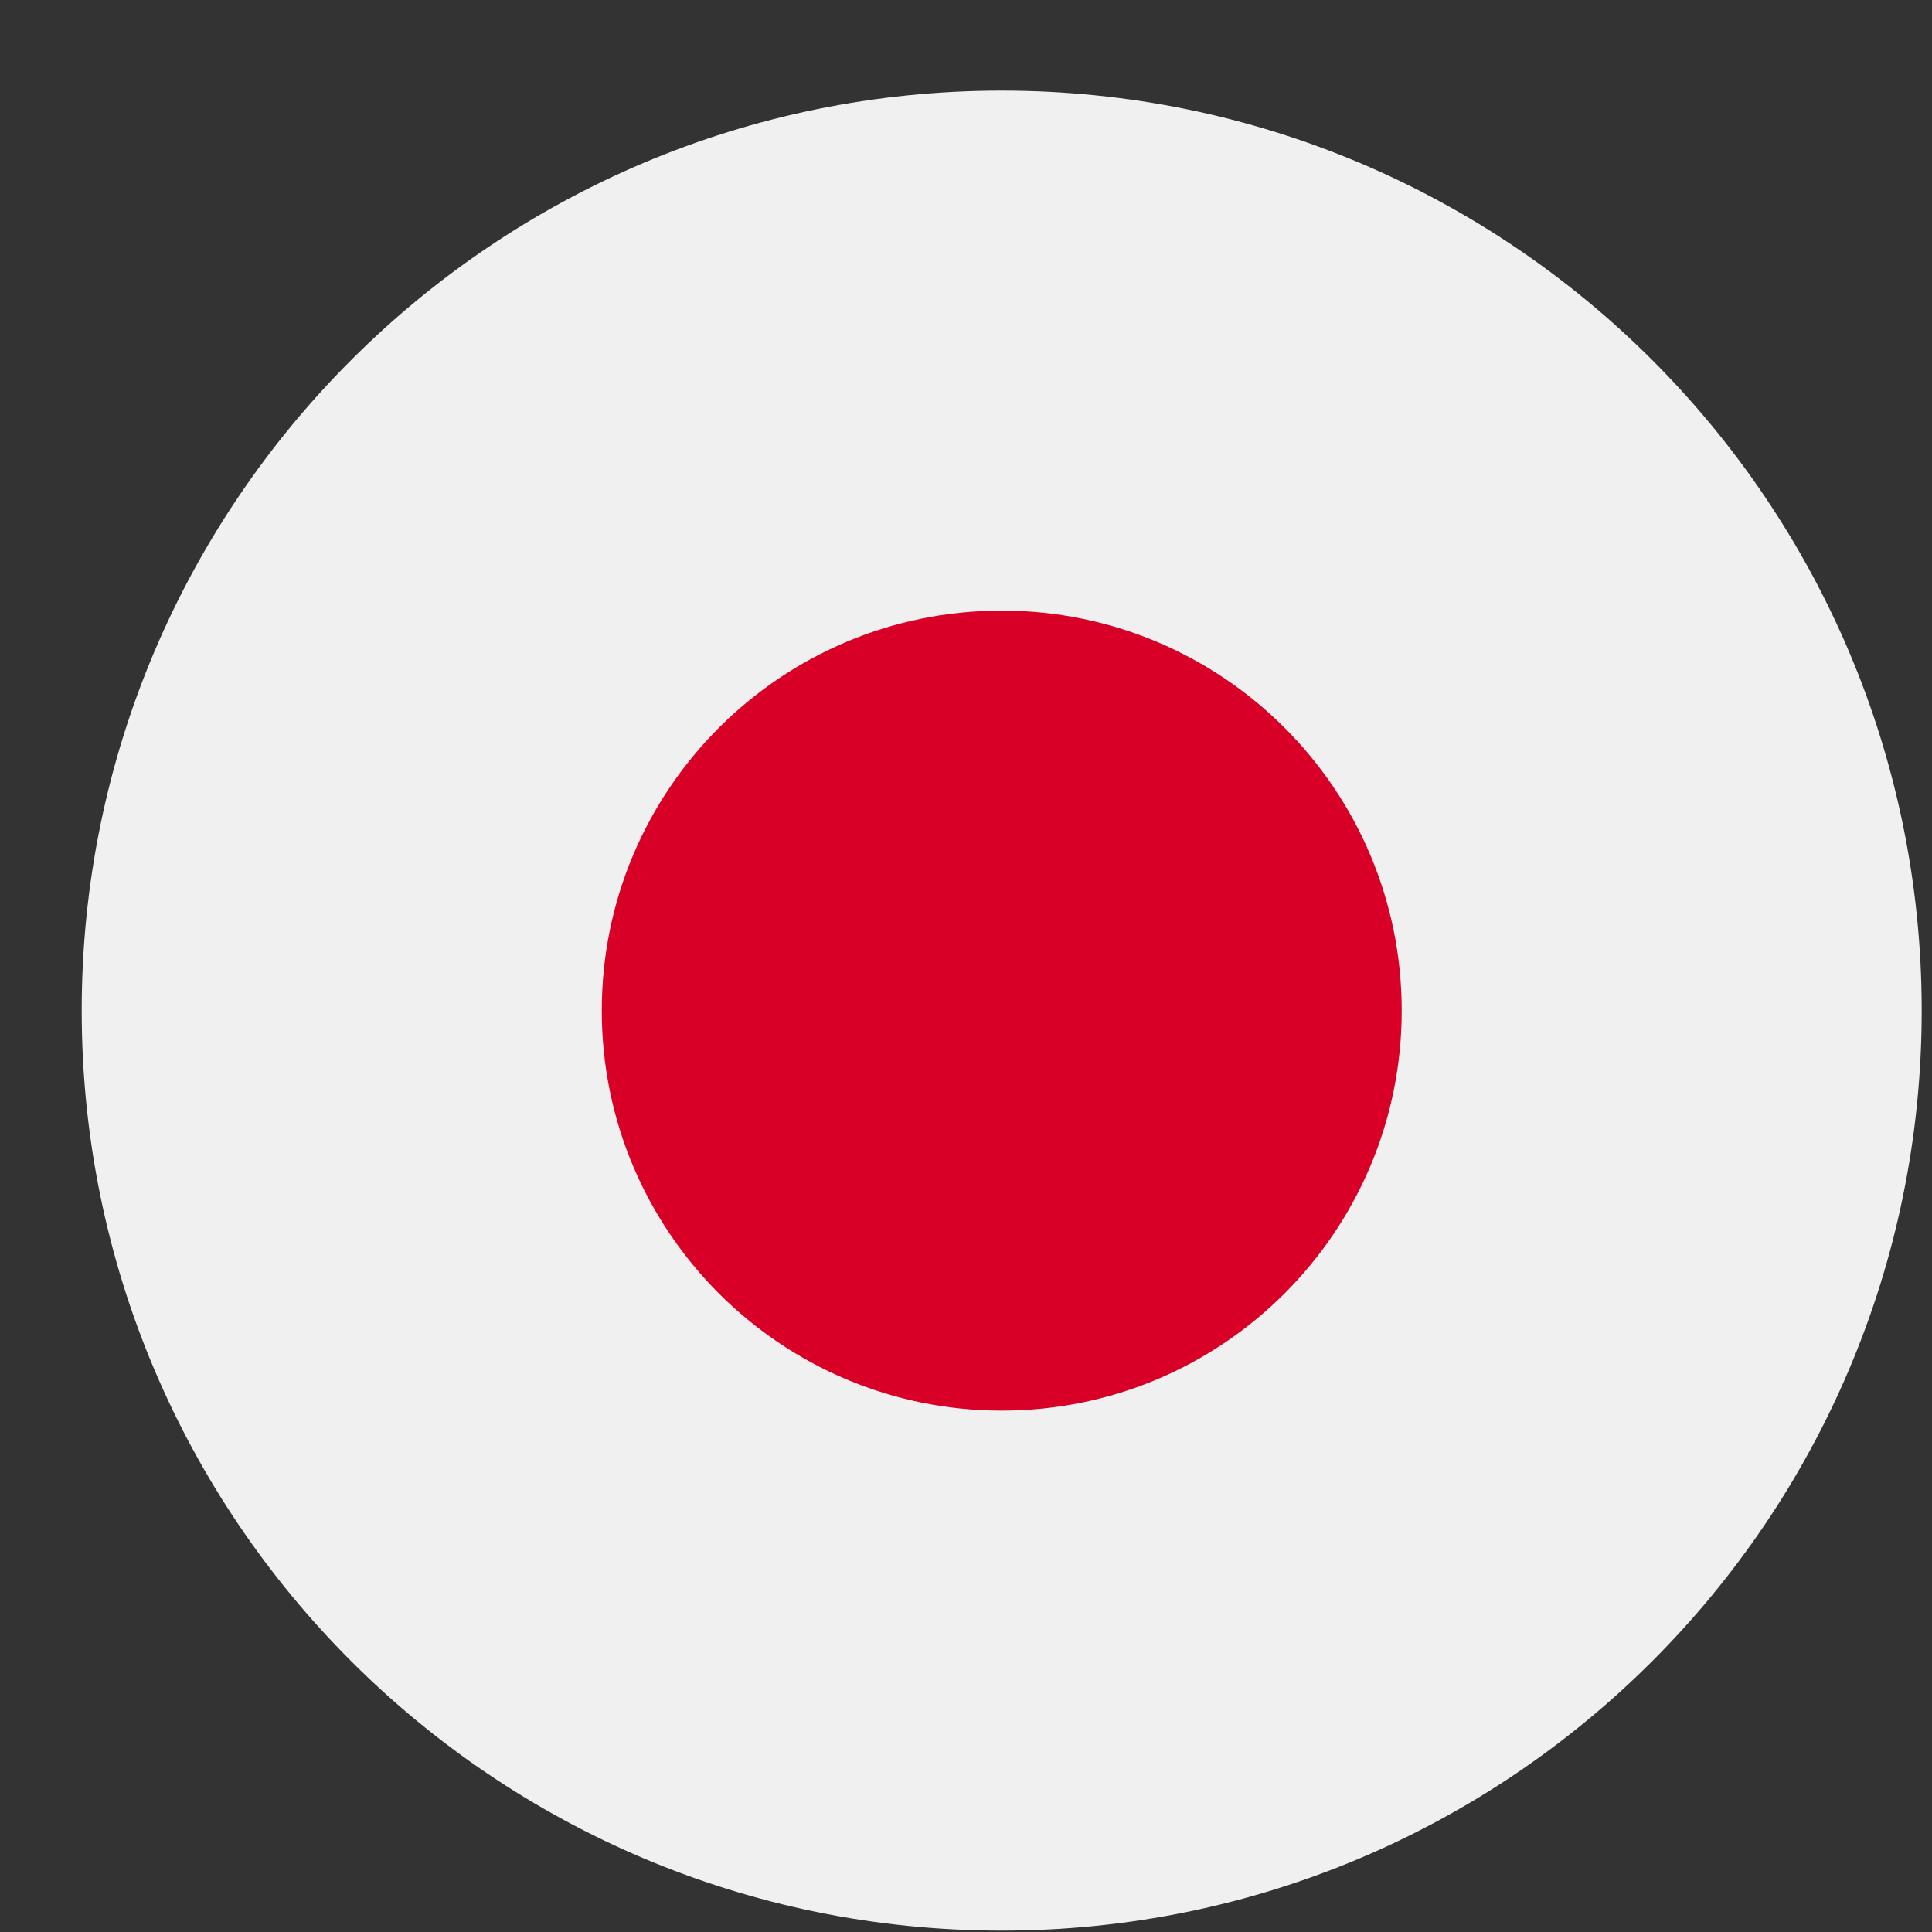
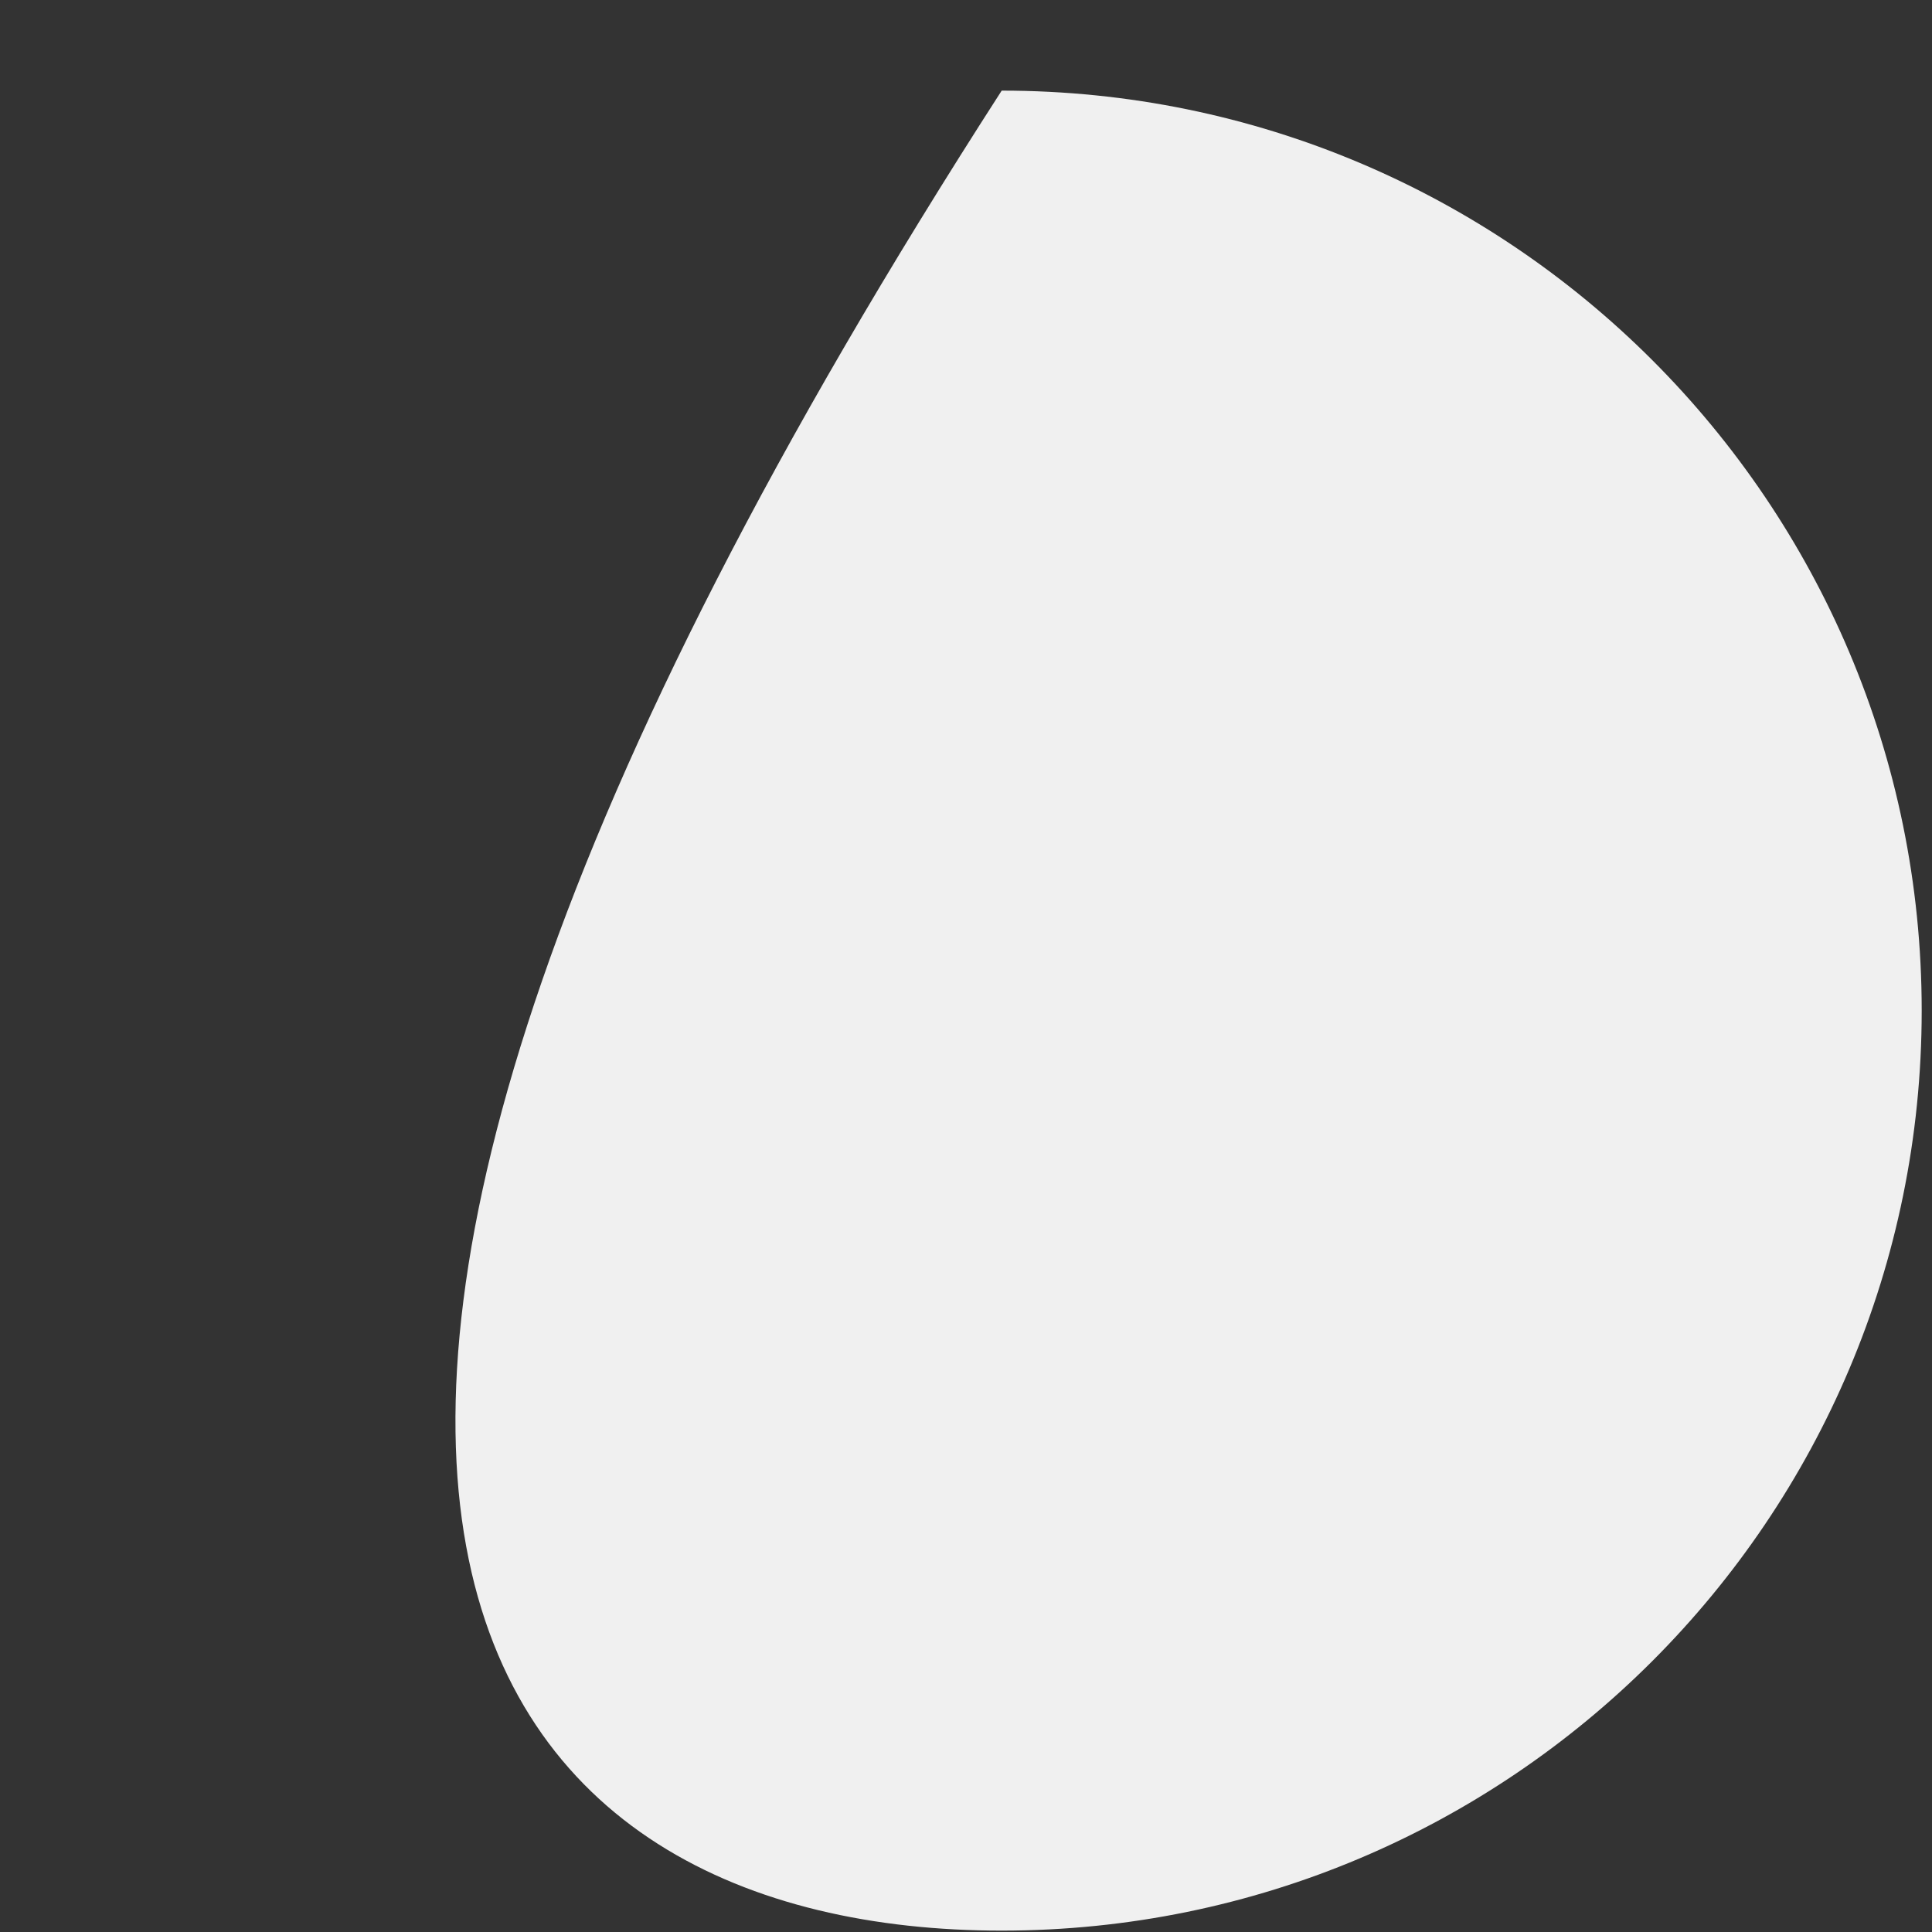
<svg xmlns="http://www.w3.org/2000/svg" width="21" height="21" viewBox="0 0 21 21" fill="none">
  <rect x="0" y="0" width="21" height="21" fill="#333333" stroke="none" />
  <g clip-path="url(#clip0_83_13787)">
-     <path d="M10.888 20.985C16.411 20.985 20.888 16.508 20.888 10.985C20.888 5.462 16.411 0.985 10.888 0.985C5.365 0.985 0.888 5.462 0.888 10.985C0.888 16.508 5.365 20.985 10.888 20.985Z" fill="#F0F0F0" />
-     <path d="M10.888 15.333C13.29 15.333 15.236 13.386 15.236 10.985C15.236 8.584 13.29 6.637 10.888 6.637C8.487 6.637 6.541 8.584 6.541 10.985C6.541 13.386 8.487 15.333 10.888 15.333Z" fill="#D80027" />
+     <path d="M10.888 20.985C16.411 20.985 20.888 16.508 20.888 10.985C20.888 5.462 16.411 0.985 10.888 0.985C0.888 16.508 5.365 20.985 10.888 20.985Z" fill="#F0F0F0" />
  </g>
  <defs>
    <clipPath id="clip0_83_13787">
      <rect width="20" height="20" fill="white" transform="translate(0.888 0.985)" />
    </clipPath>
  </defs>
</svg>